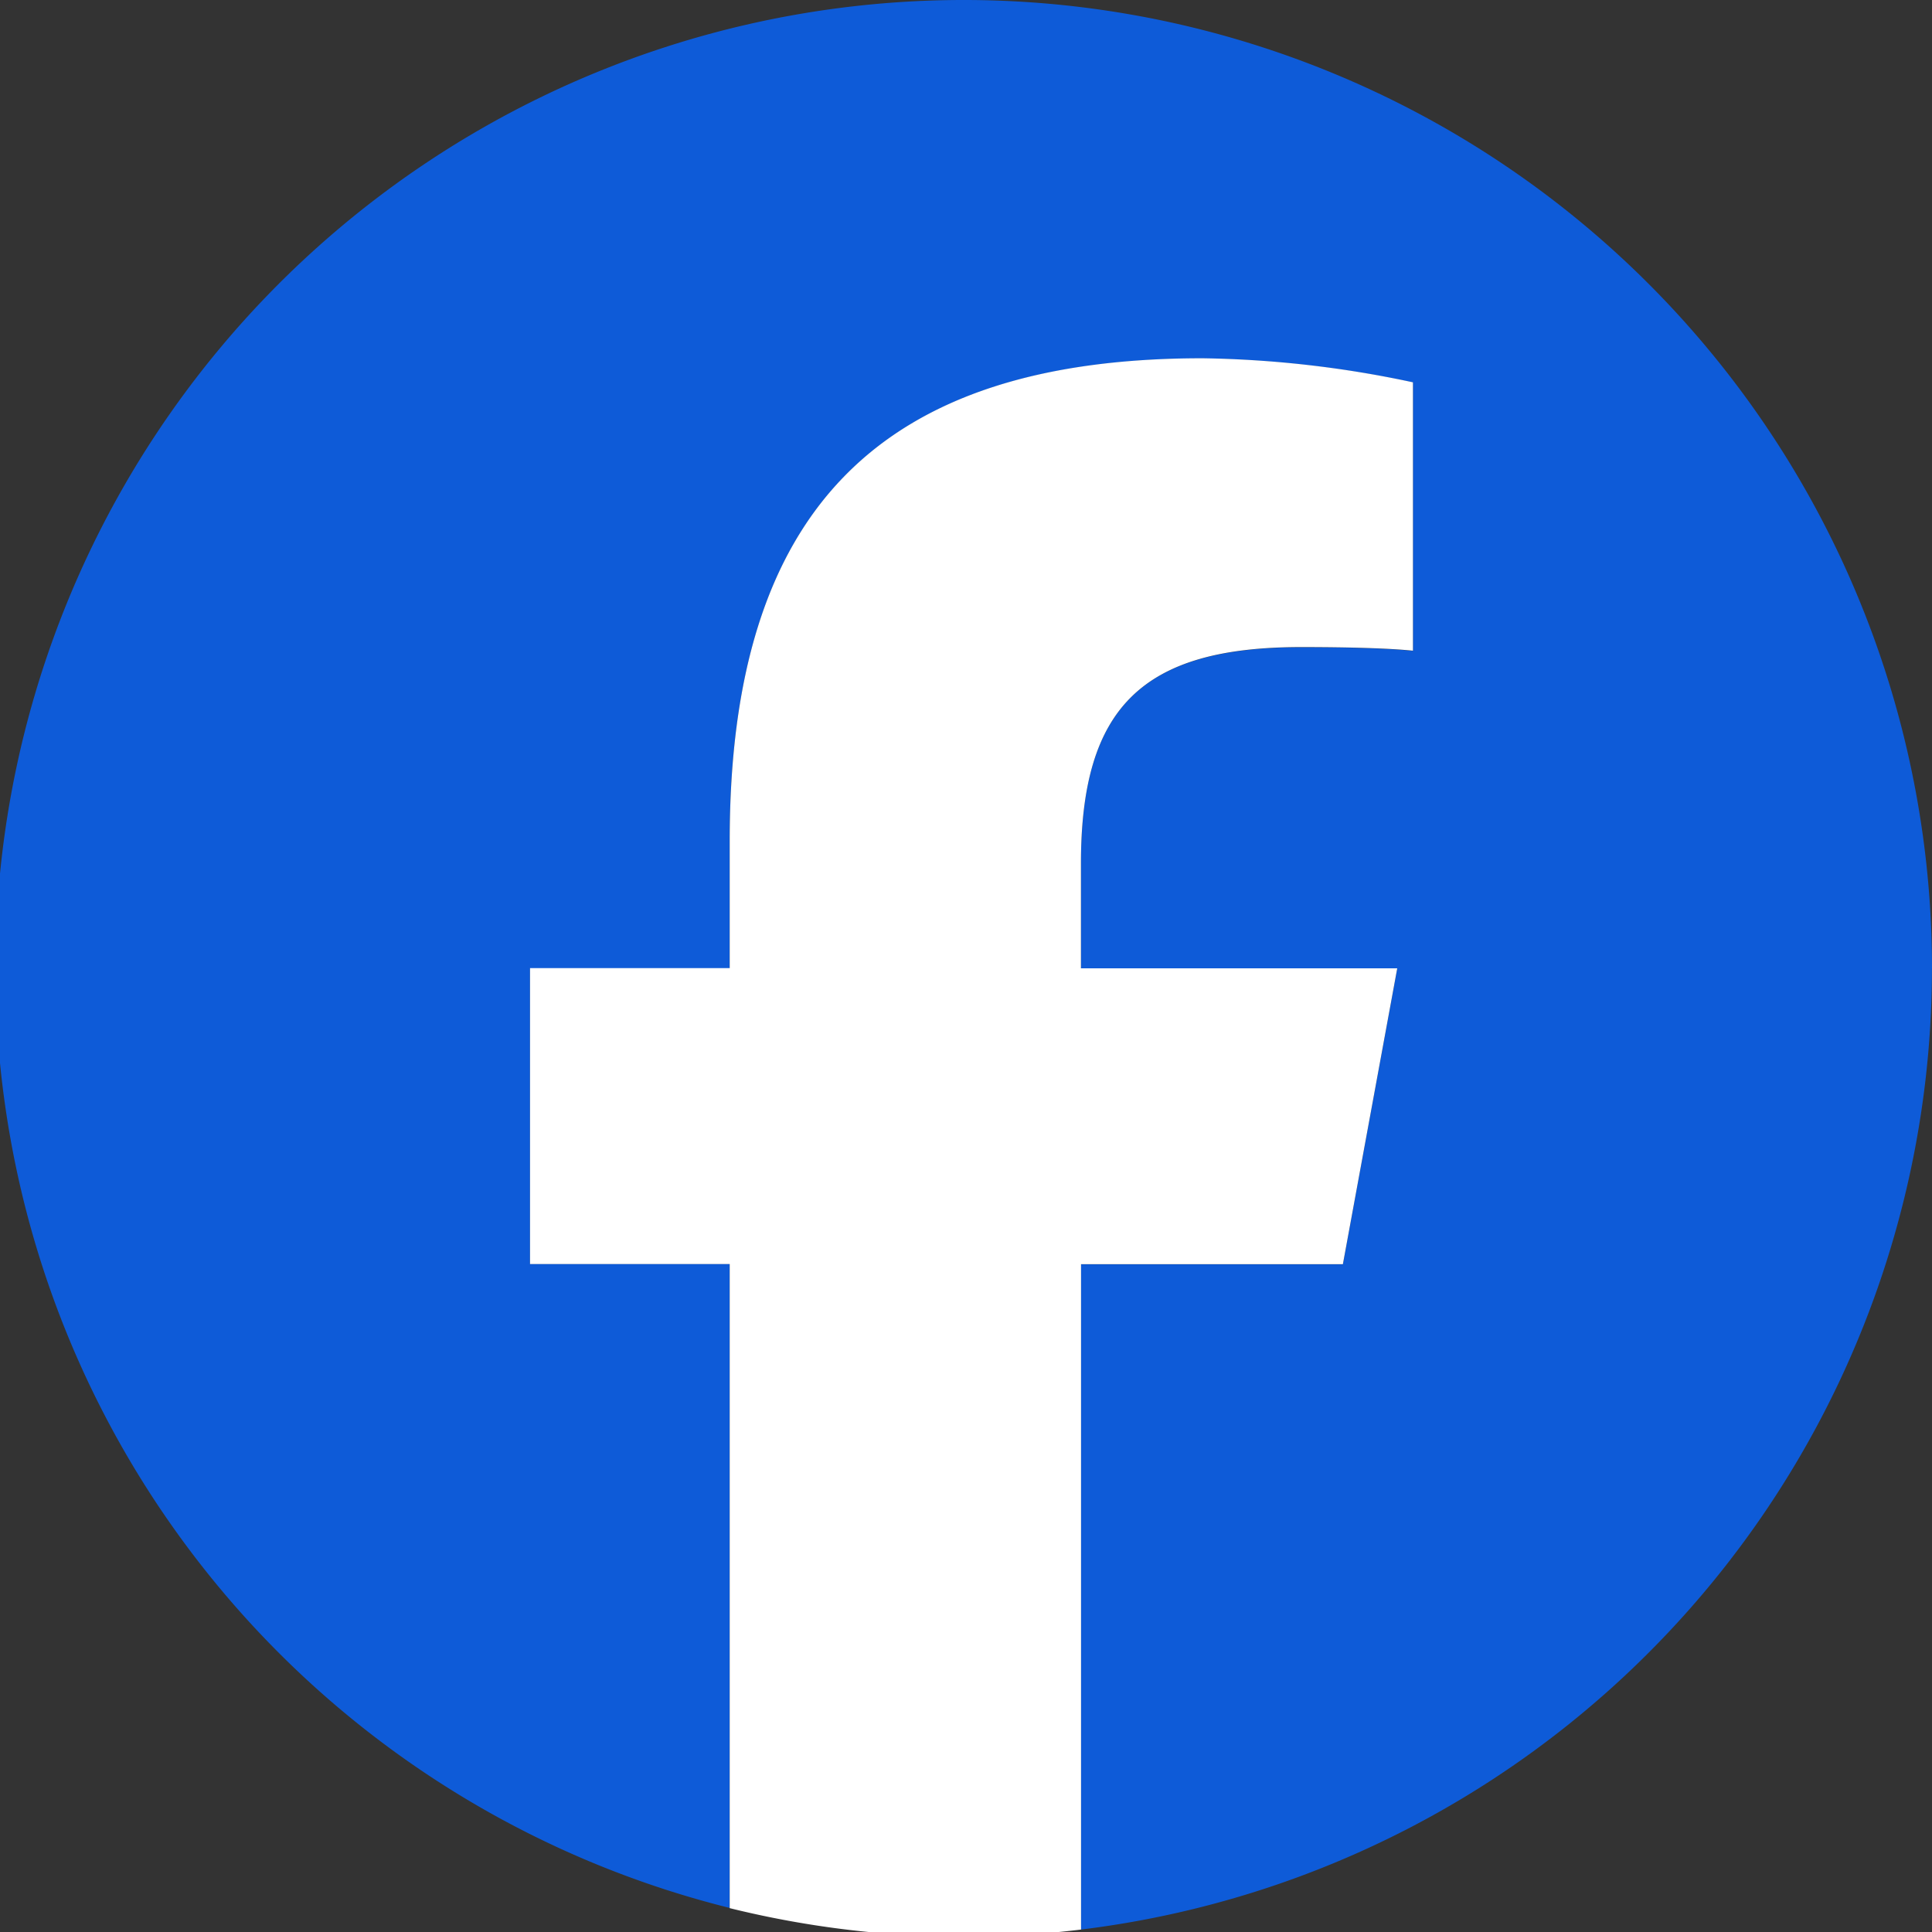
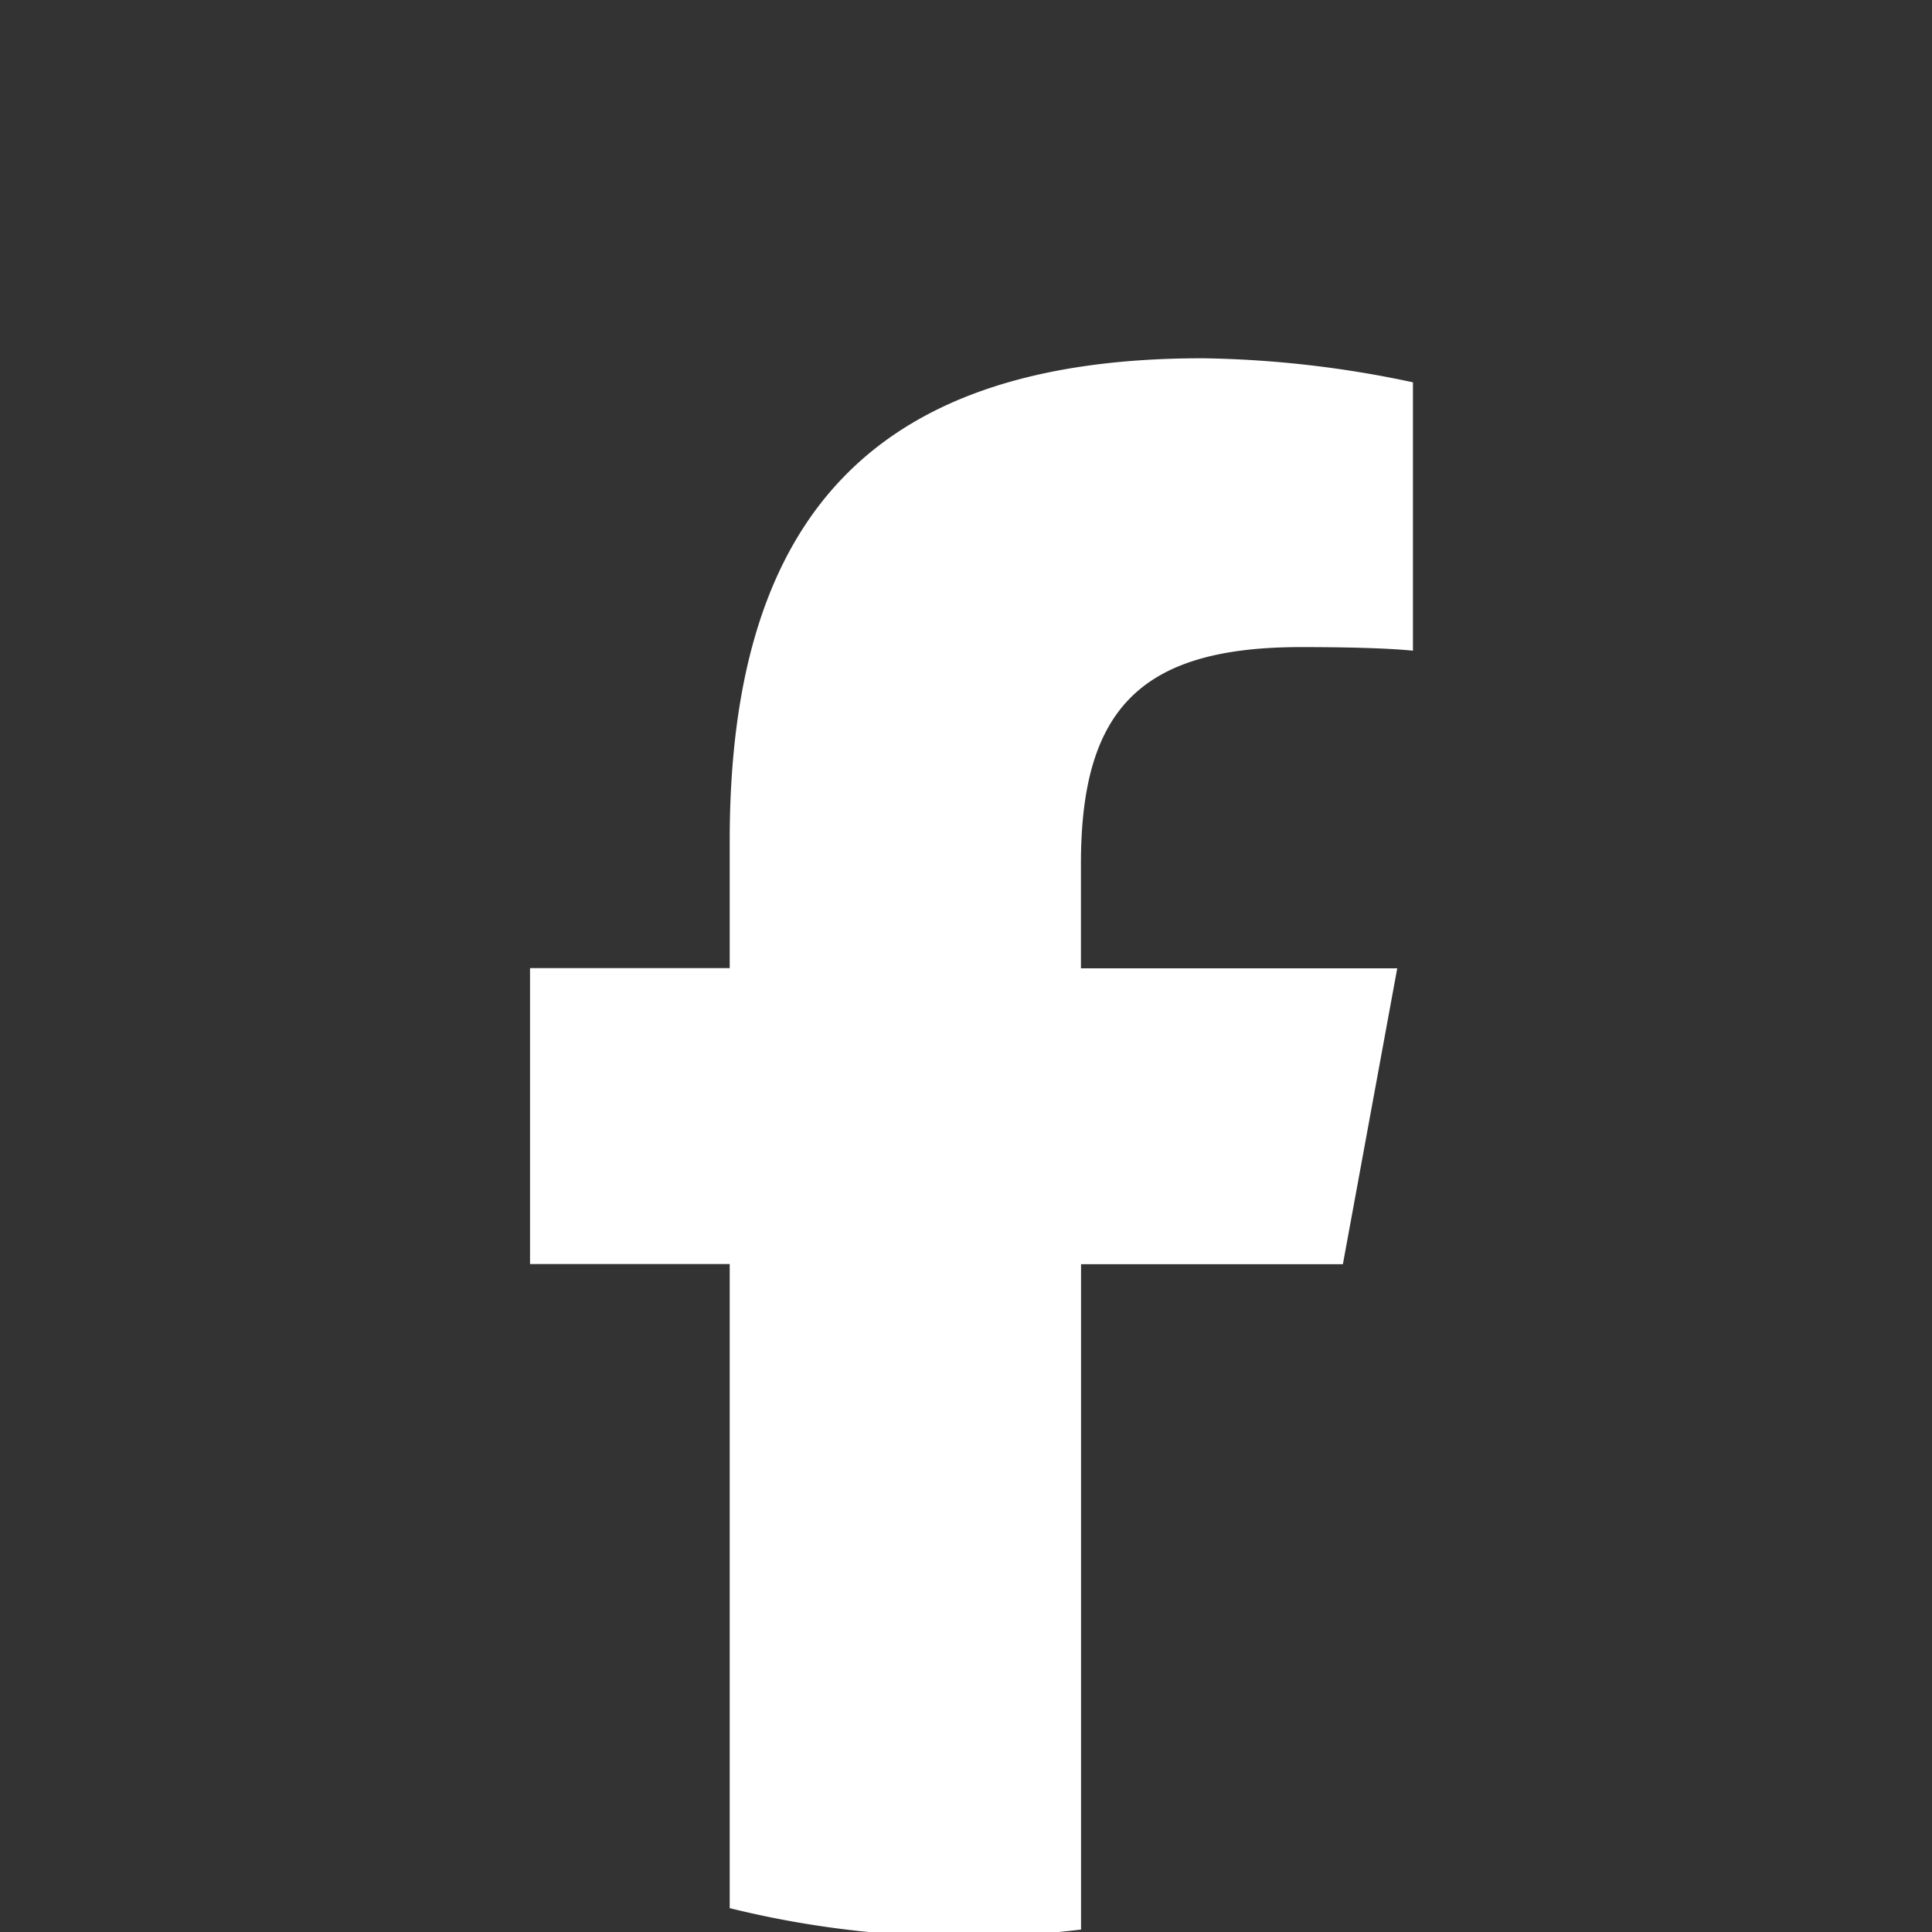
<svg xmlns="http://www.w3.org/2000/svg" id="グループ_40" data-name="グループ 40" width="39.593" height="39.593" viewBox="0 0 39.593 39.593">
  <rect x="0" y="0" width="39.593" height="39.593" fill="#333333" stroke="none" />
  <defs>
    <clipPath id="clip-path">
      <rect id="長方形_100" data-name="長方形 100" width="39.593" height="39.593" fill="none" />
    </clipPath>
  </defs>
  <g id="グループ_20" data-name="グループ 20" transform="translate(0)" clip-path="url(#clip-path)">
-     <path id="パス_257" data-name="パス 257" d="M39.689,19.844A19.844,19.844,0,1,0,15.05,39.1v-13.2H10.958V19.844H15.05V17.231c0-6.754,3.057-9.885,9.688-9.885a21.881,21.881,0,0,1,4.314.493v5.5c-.468-.049-1.282-.074-2.293-.074-3.254,0-4.511,1.233-4.511,4.437v2.145H28.73l-1.114,6.064H22.248V39.543a19.847,19.847,0,0,0,17.44-19.7" transform="translate(-0.096)" fill="#0e5bd8" />
    <path id="パス_258" data-name="パス 258" d="M154.712,111.11l1.114-6.064h-6.482V102.9c0-3.2,1.257-4.437,4.511-4.437,1.011,0,1.824.025,2.293.074v-5.5a21.881,21.881,0,0,0-4.314-.493c-6.631,0-9.688,3.131-9.688,9.885v2.613h-4.092v6.064h4.092v13.2a19.956,19.956,0,0,0,7.2.439V111.11Z" transform="translate(-127.192 -85.202)" fill="#fff" />
  </g>
</svg>